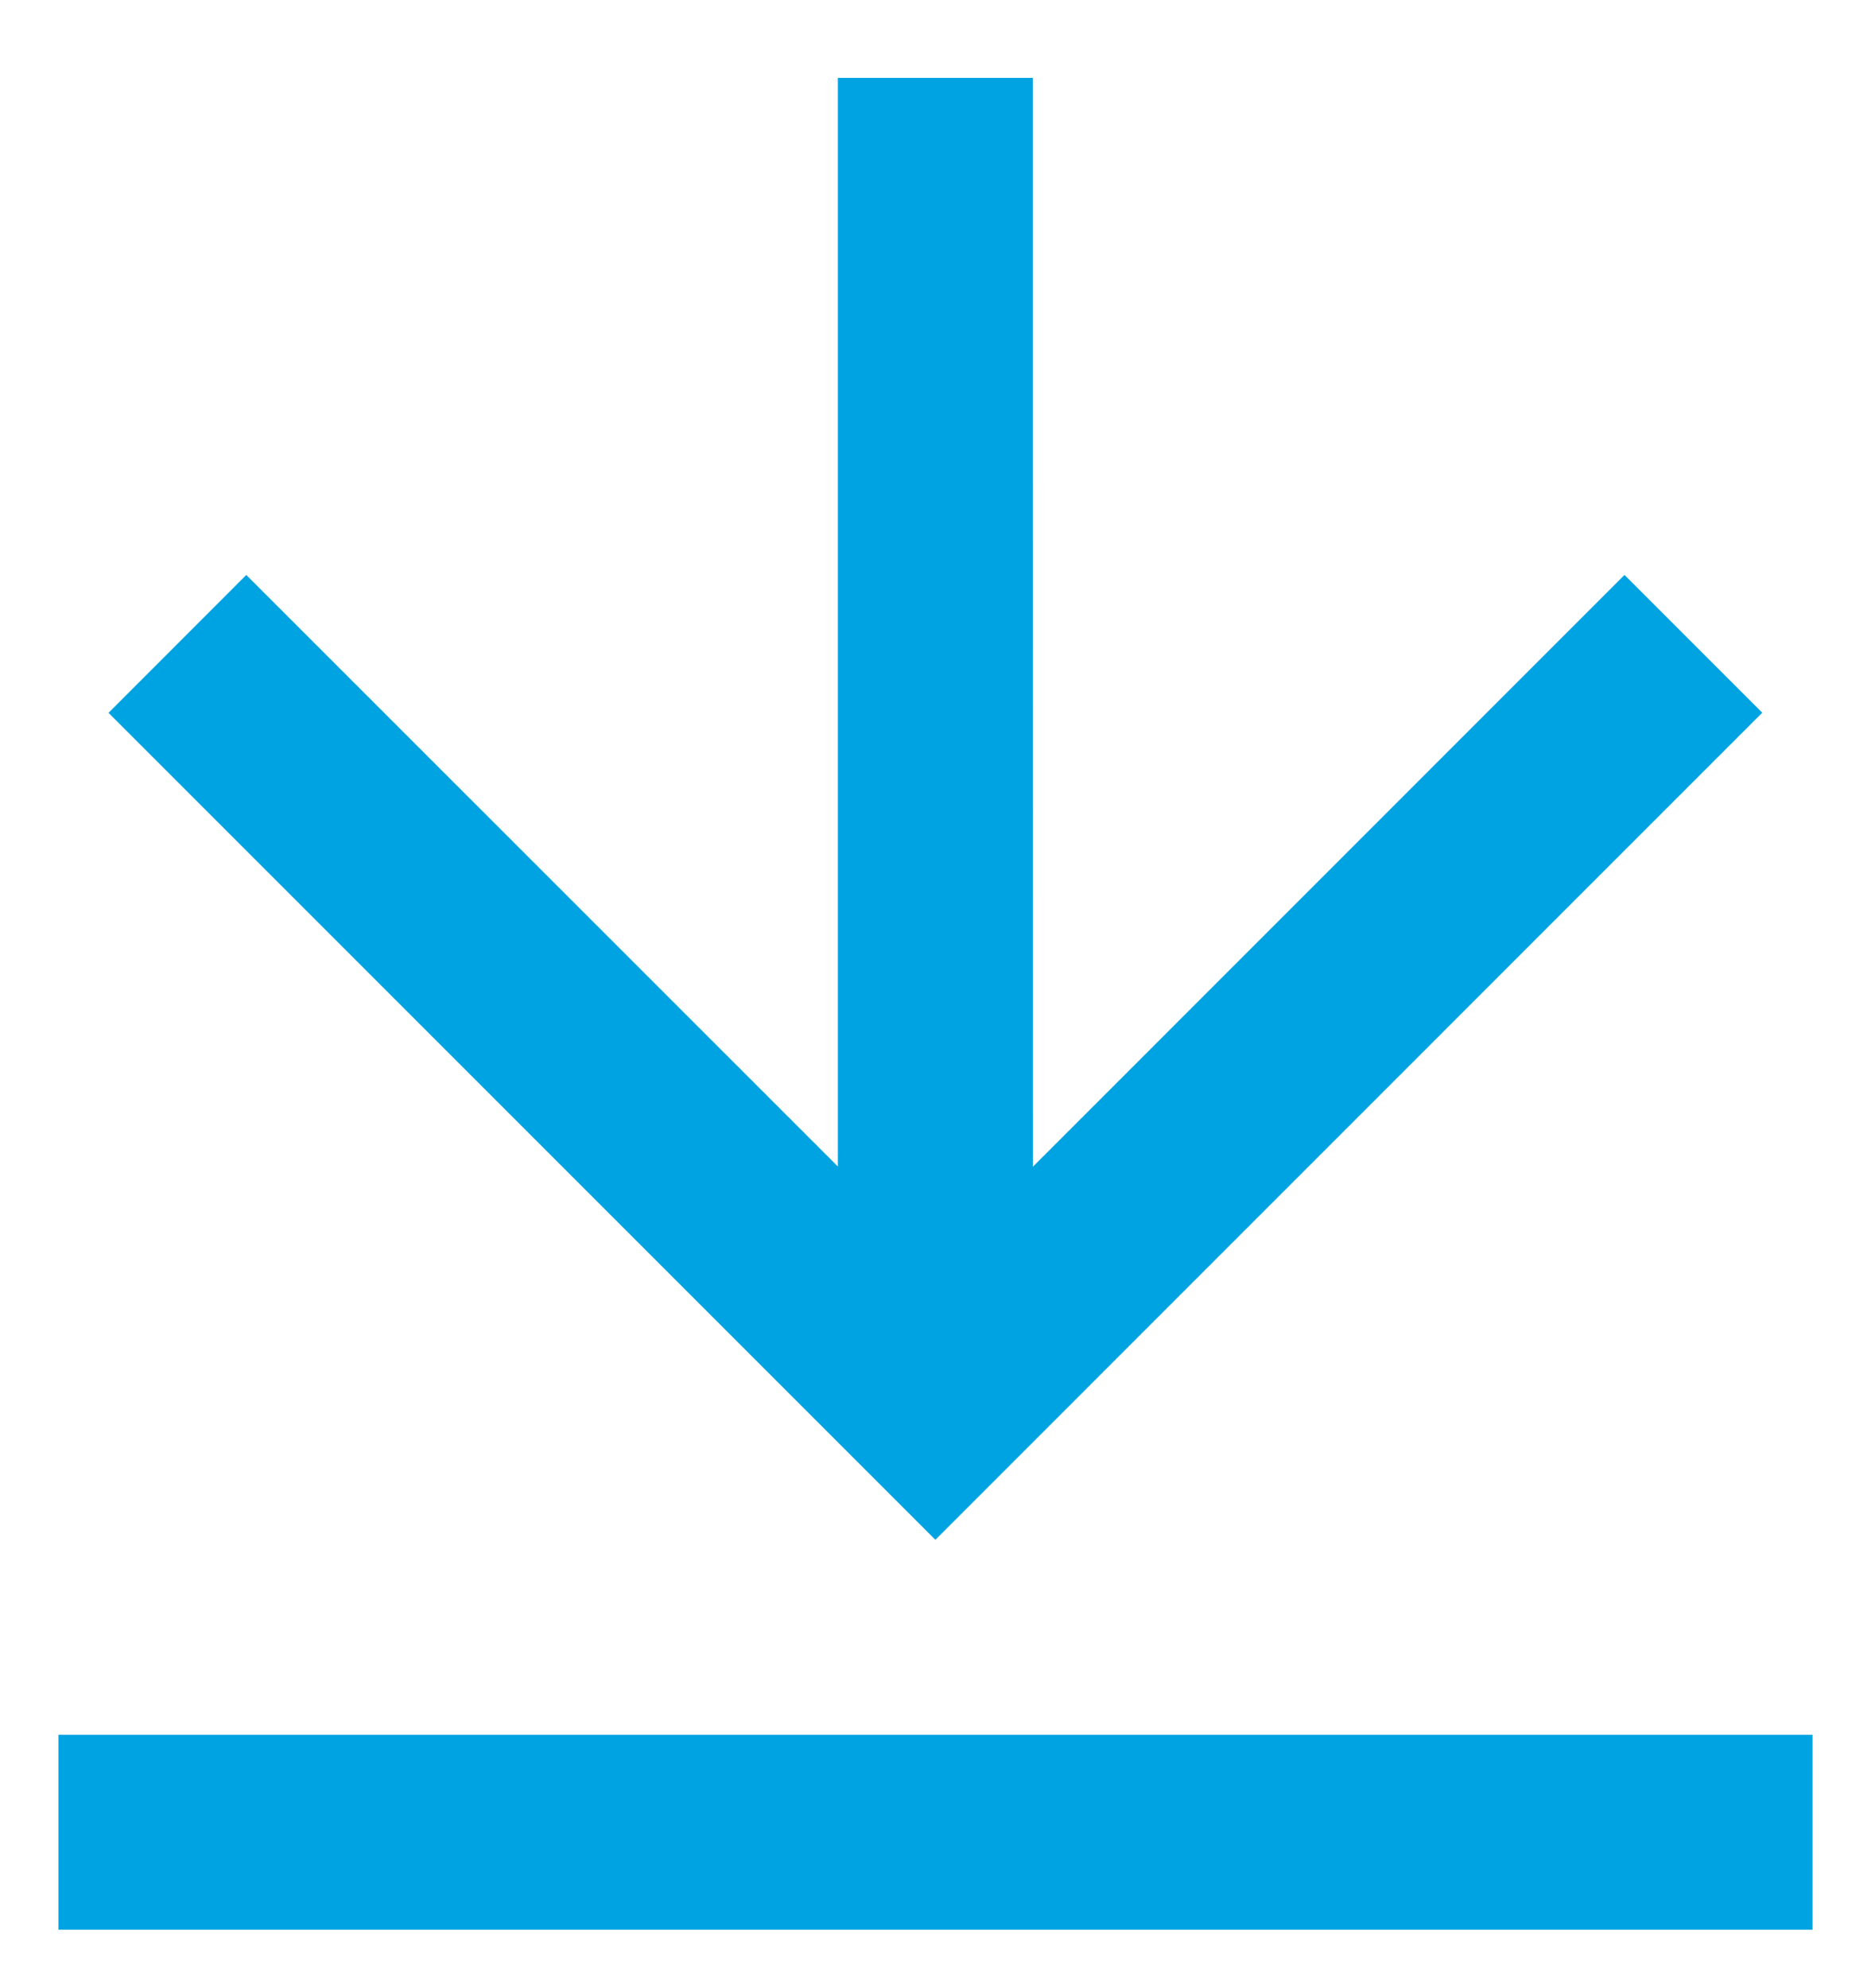
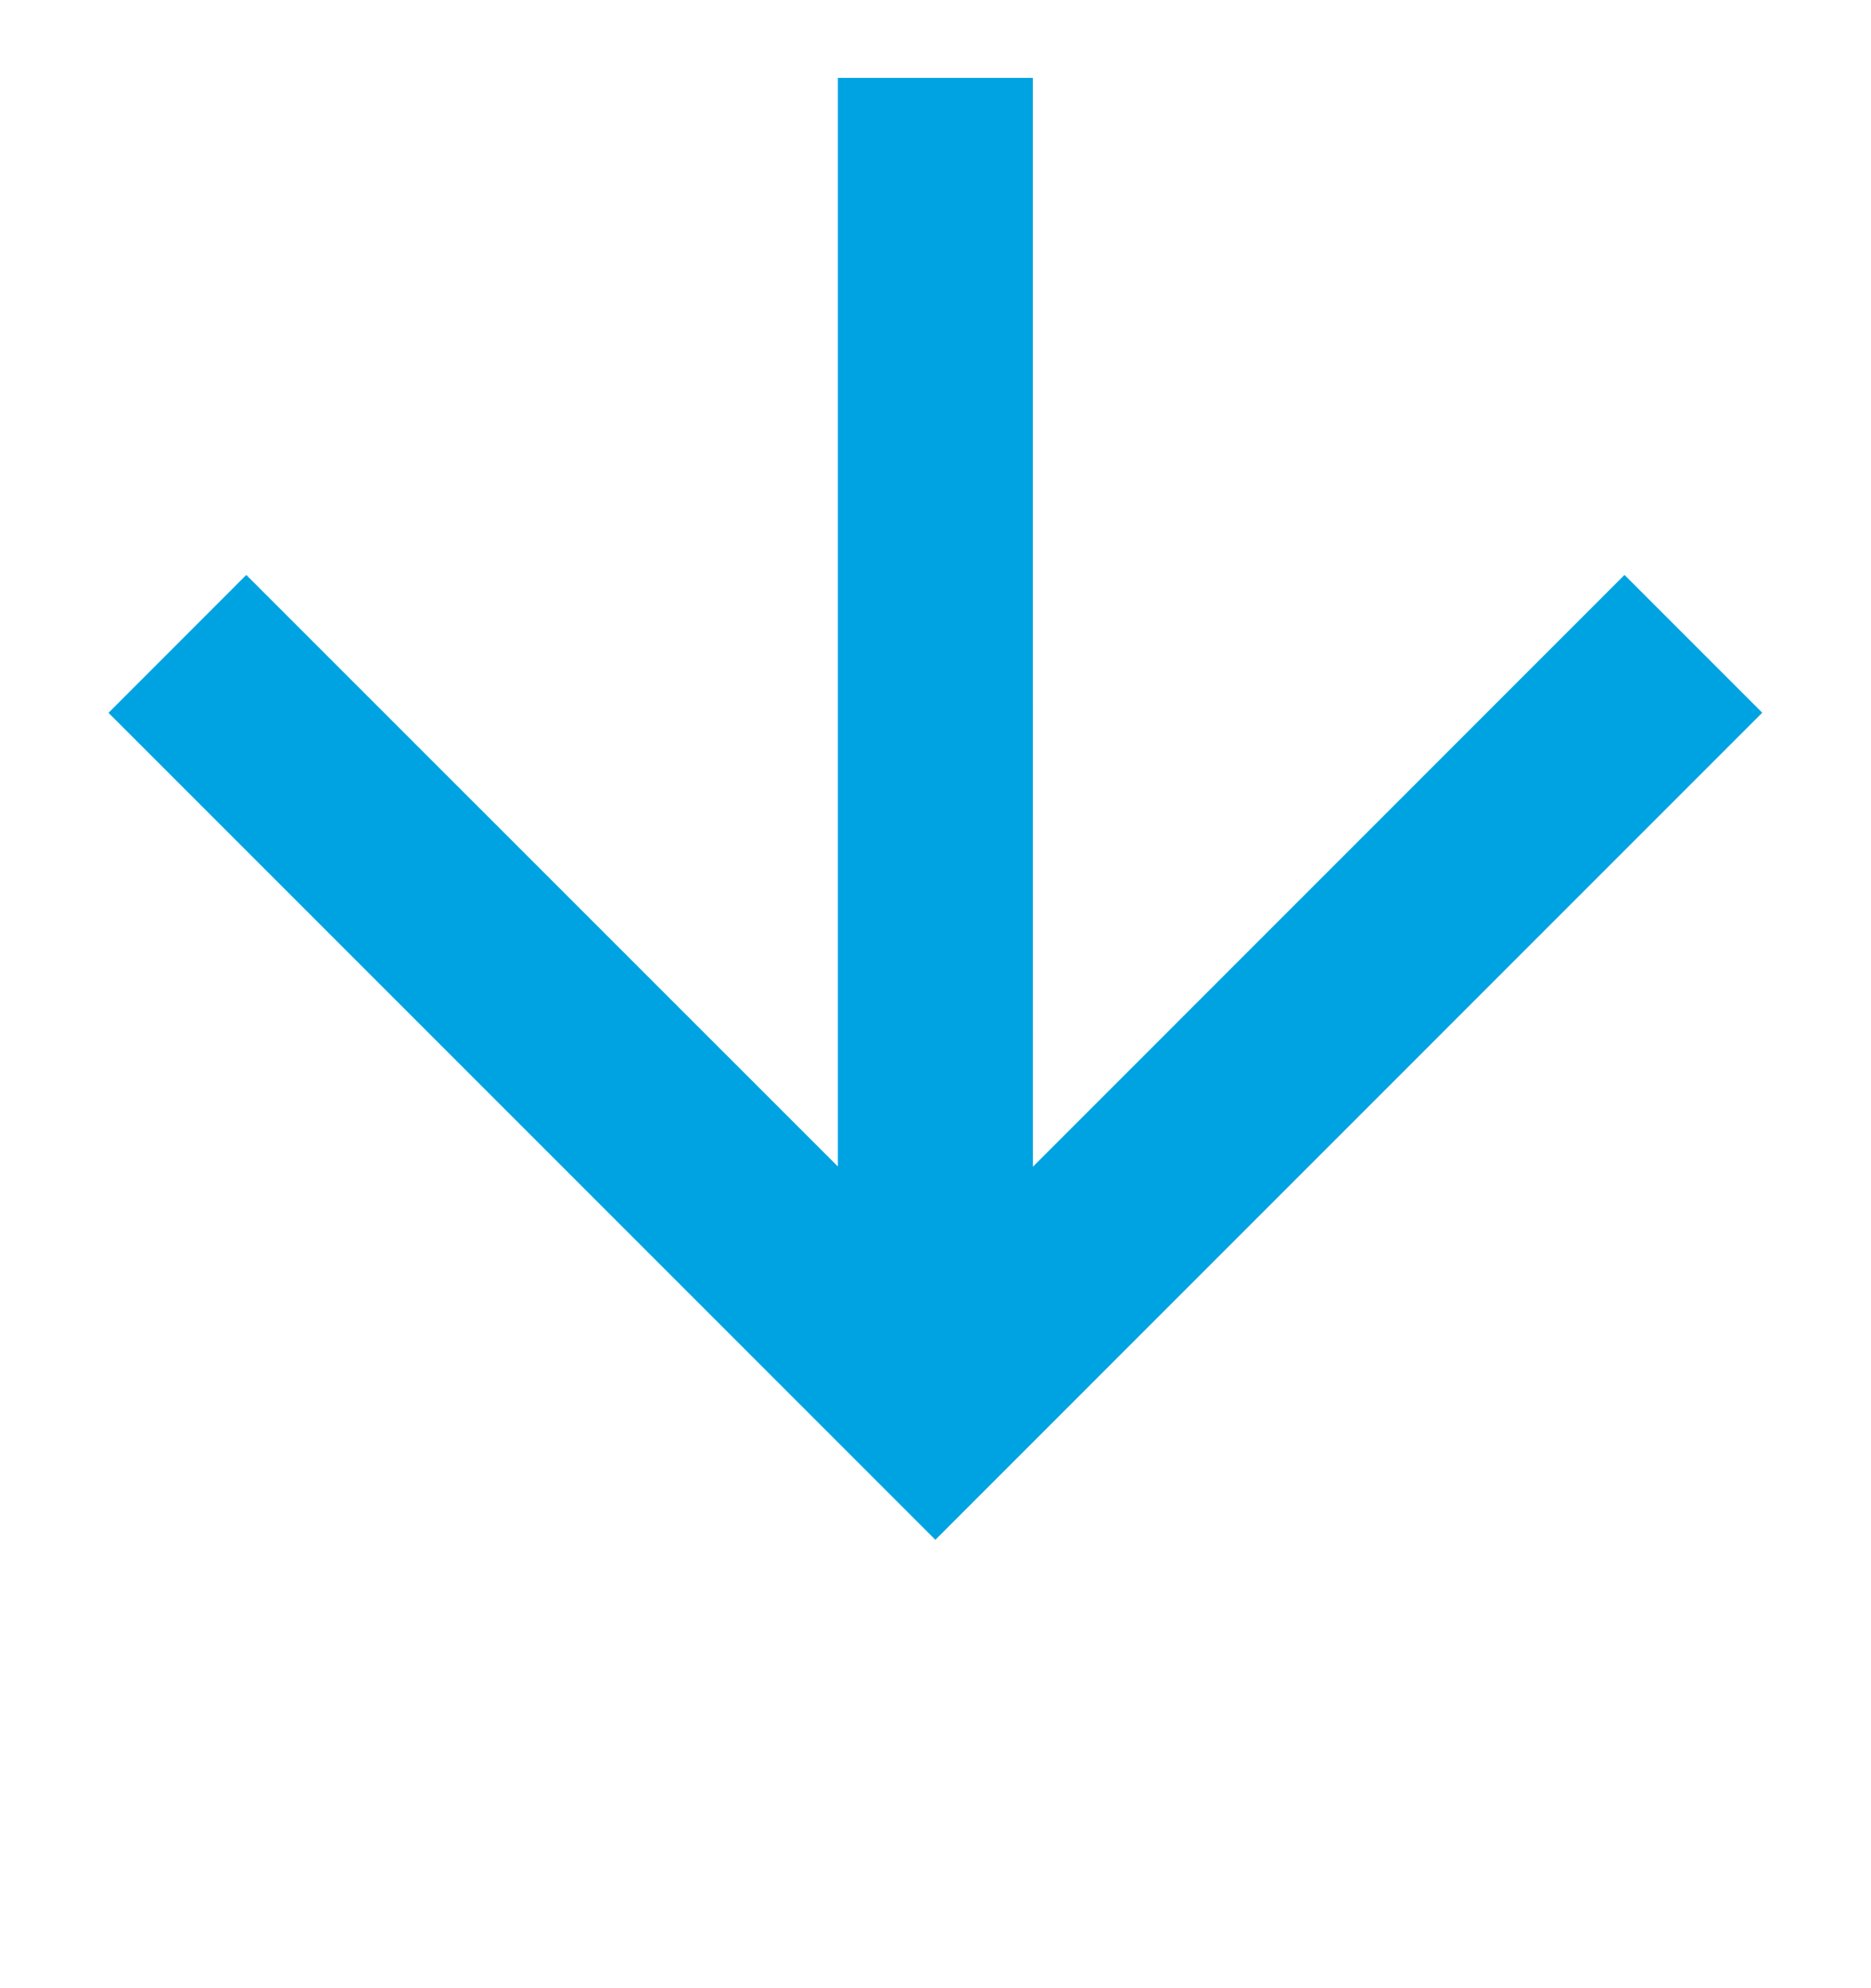
<svg xmlns="http://www.w3.org/2000/svg" fill="none" height="17" viewBox="0 0 16 17" width="16">
-   <path d="m.5 14.833h15v1.667h-15zm8.333-4.857 5.059-5.06 1.178 1.178-7.071 7.072-7.071-7.071 1.178-1.179 5.059 5.058v-9.308h1.667z" fill="#00a3e1" />
+   <path d="m.5 14.833h15h-15zm8.333-4.857 5.059-5.06 1.178 1.178-7.071 7.072-7.071-7.071 1.178-1.179 5.059 5.058v-9.308h1.667z" fill="#00a3e1" />
</svg>